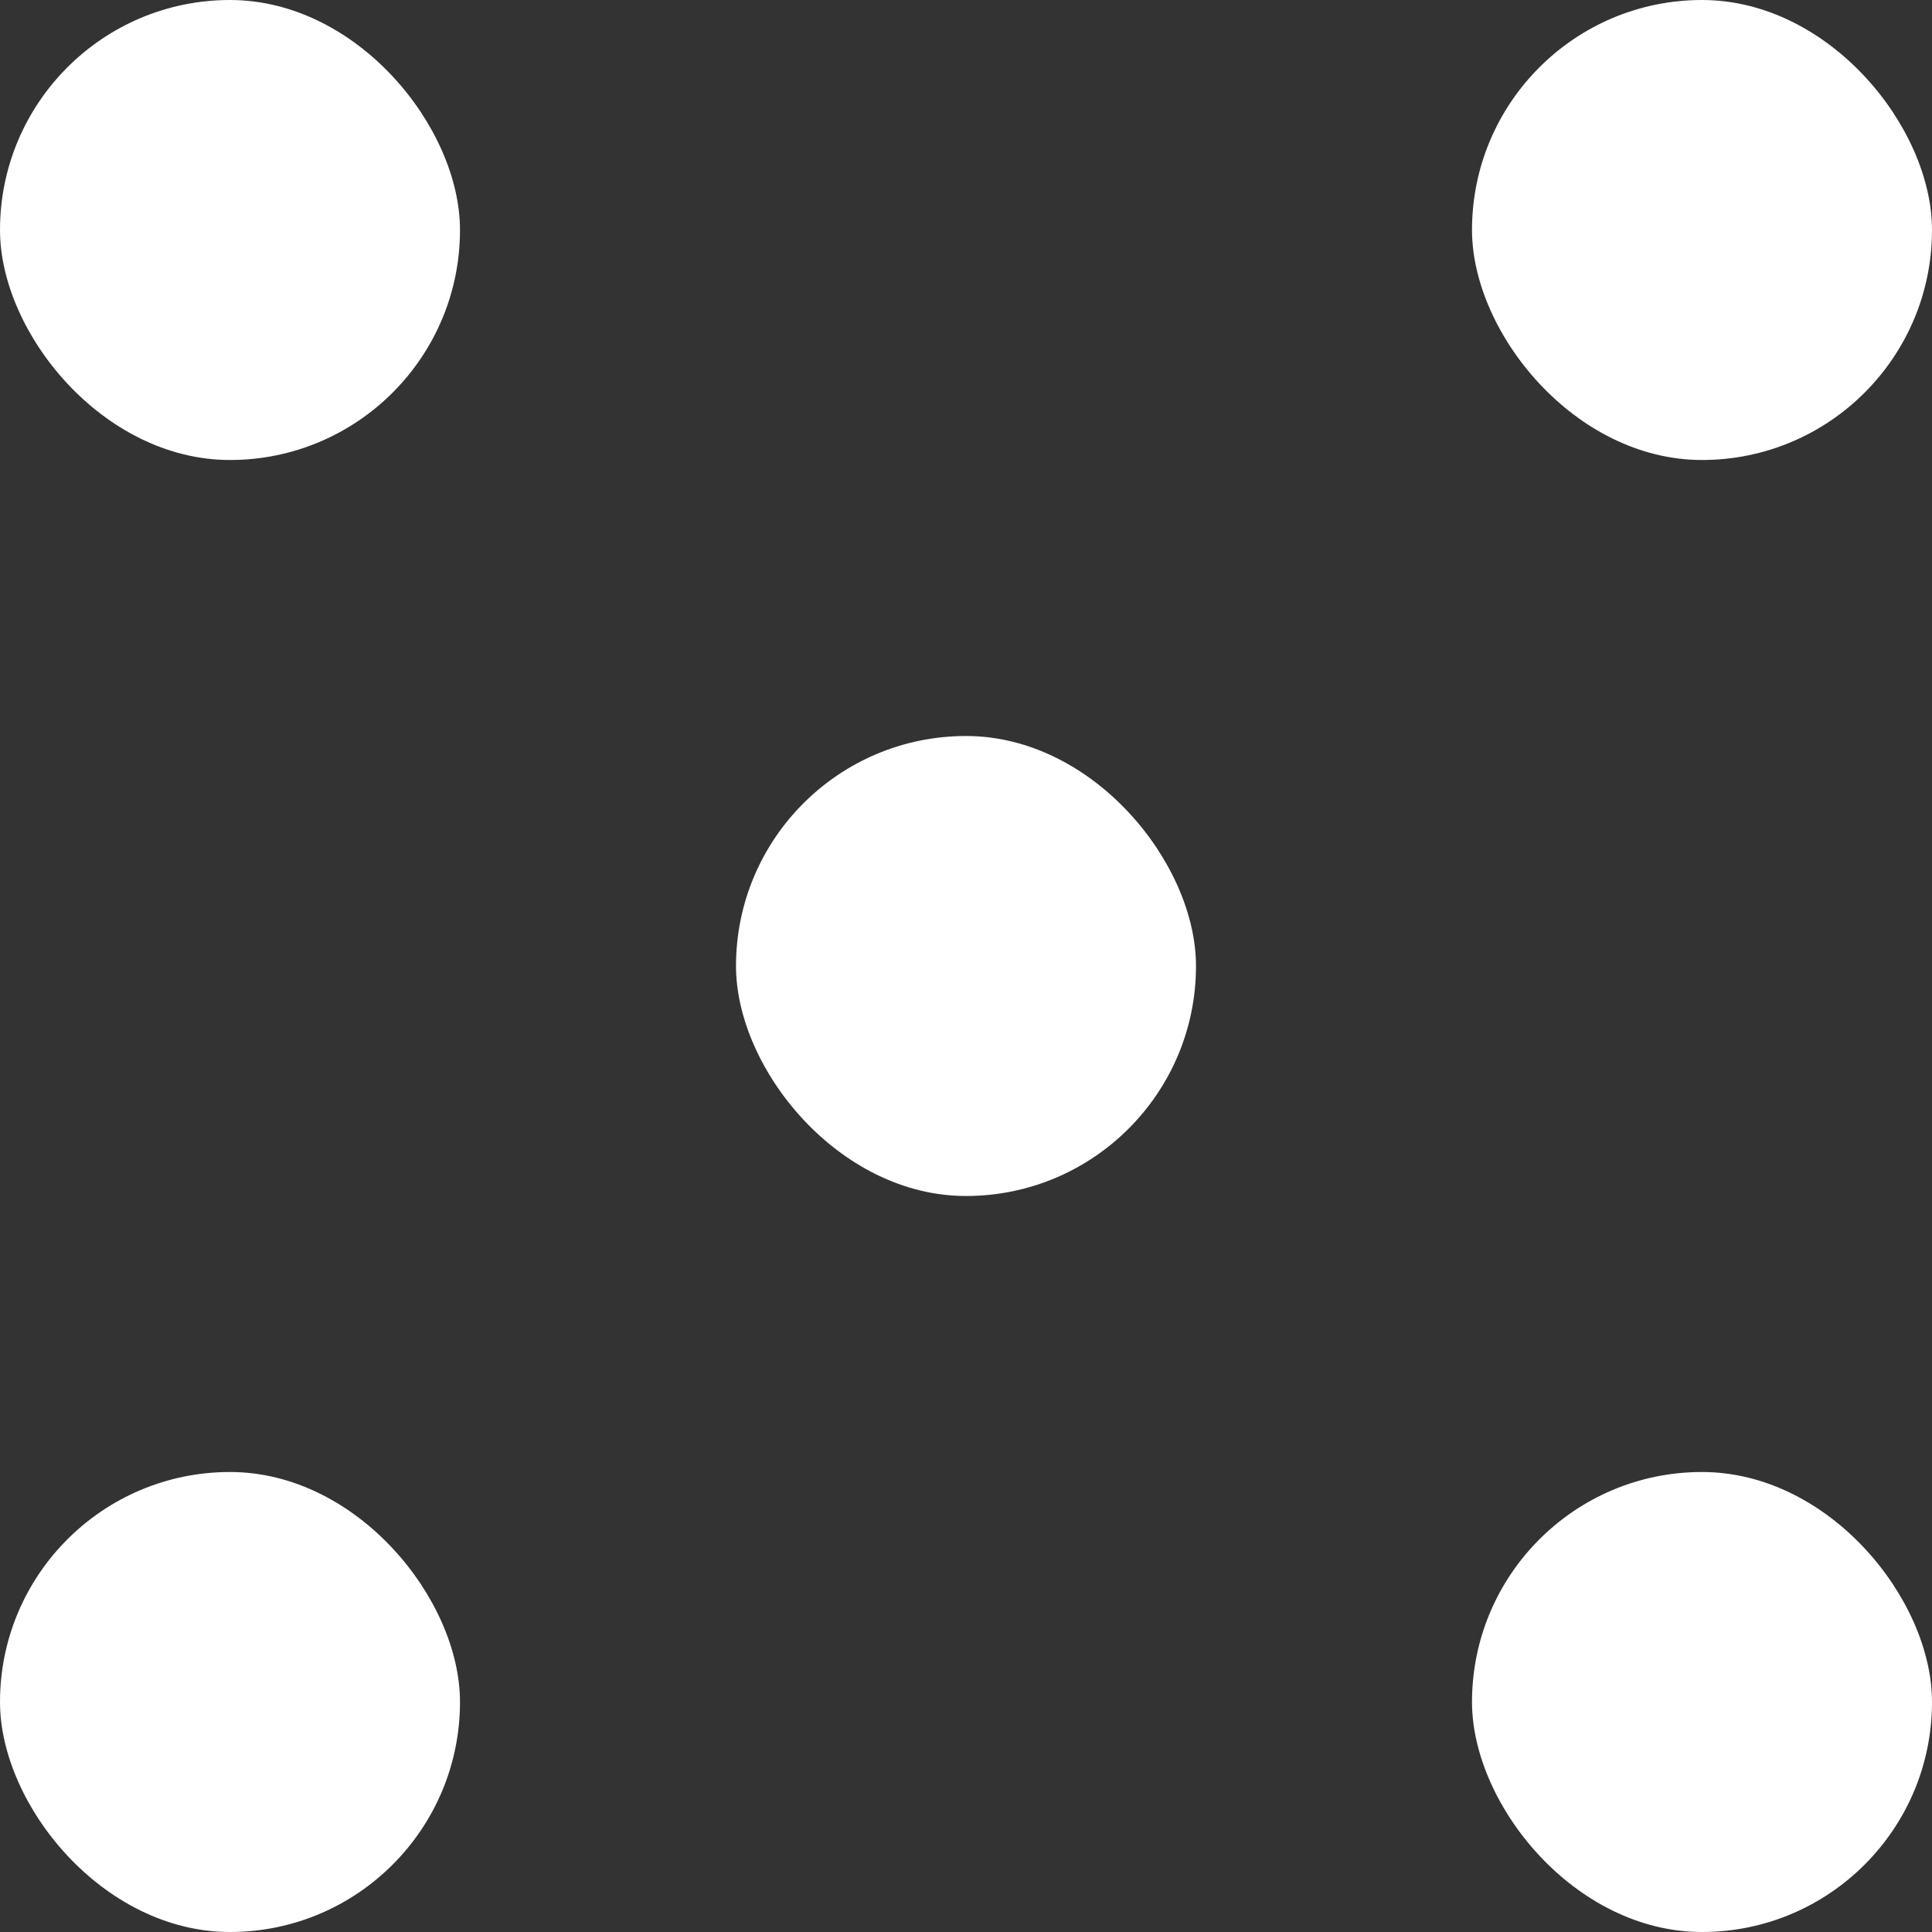
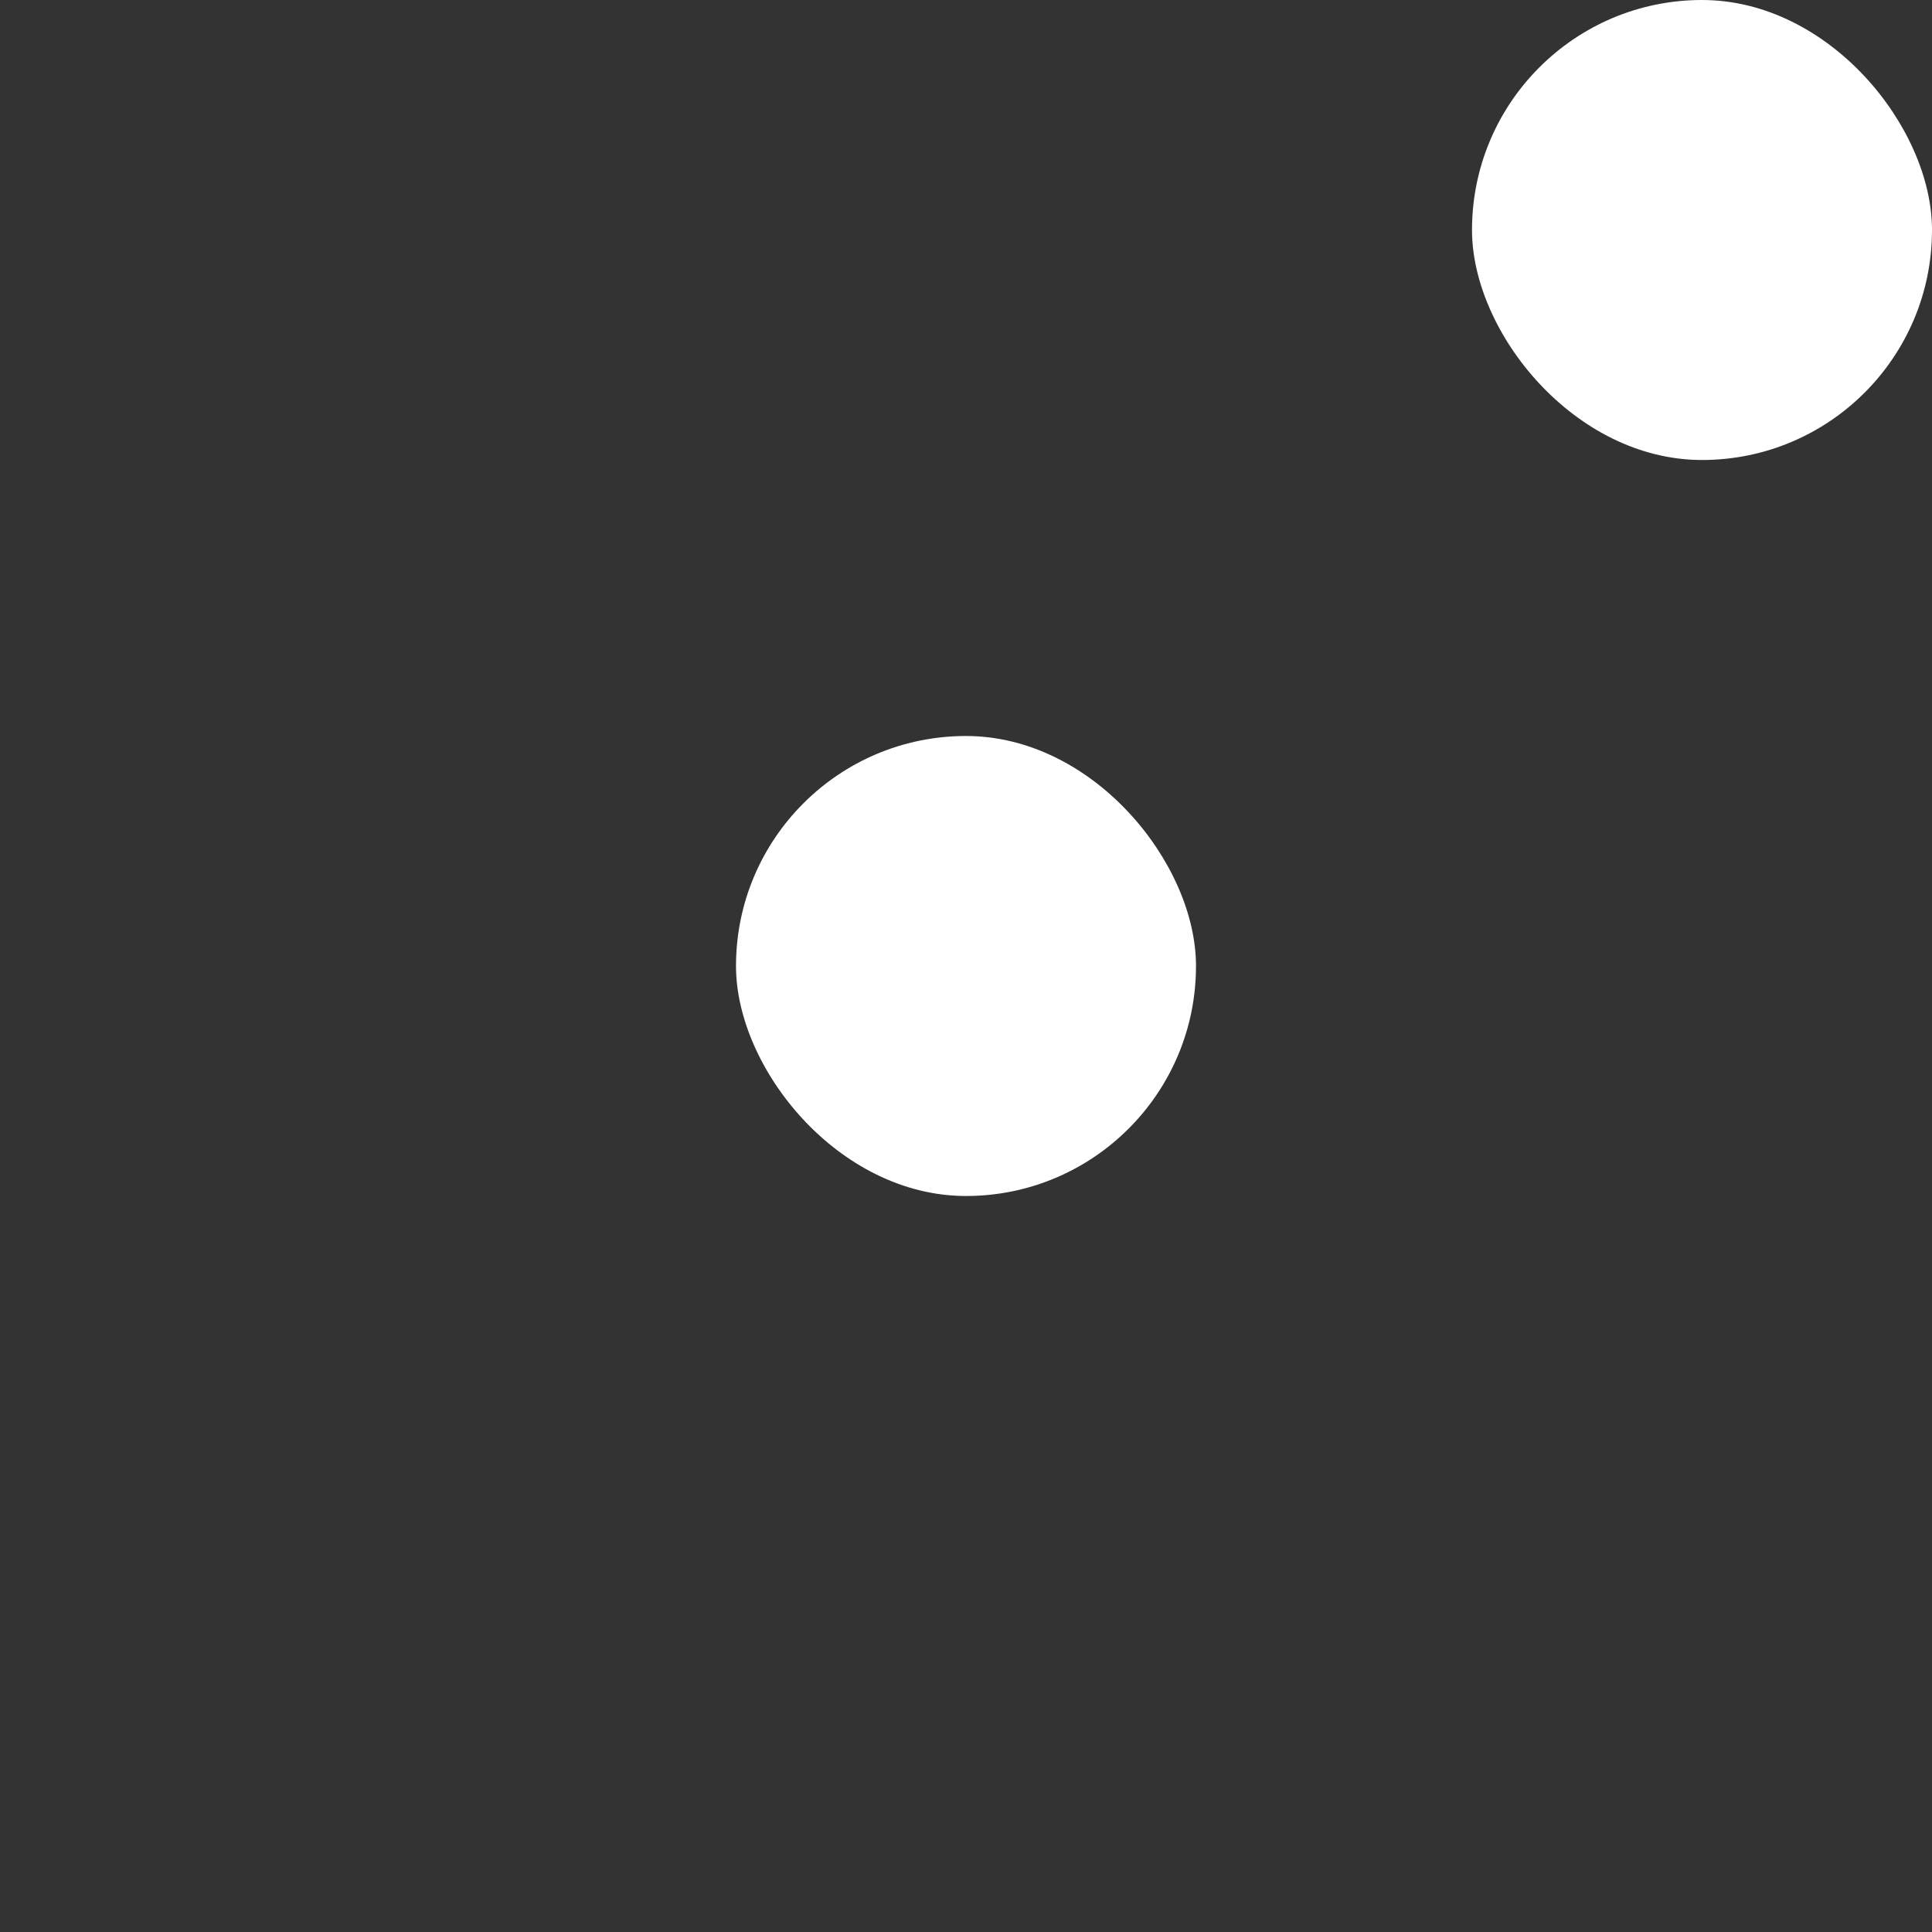
<svg xmlns="http://www.w3.org/2000/svg" width="21px" height="21px" viewBox="0 0 21 21" version="1.1">
  <rect x="0" y="0" width="21" height="21" fill="#333333" stroke="none" />
  <title>4CE8CD4D-68EB-4B2A-B87E-6BC2F14A4CE7</title>
  <desc>Created with sketchtool.</desc>
  <g id="Page-1" stroke="none" stroke-width="1" fill="none" fill-rule="evenodd">
    <g id="Design-System" transform="translate(-804, -7899)" fill="#FFFFFF" fill-rule="nonzero">
      <g id="hamburger-close-white" transform="translate(804, 7899)">
-         <rect id="Rectangle" x="0" y="0" width="5" height="5" rx="2.5" />
-         <rect id="Rectangle-Copy-7" x="0" y="16" width="5" height="5" rx="2.5" />
        <rect id="Rectangle-Copy-5" x="8" y="8" width="5" height="5" rx="2.5" />
        <rect id="Rectangle-Copy-3" x="16" y="0" width="5" height="5" rx="2.5" />
-         <rect id="Rectangle-Copy-13" x="16" y="16" width="5" height="5" rx="2.5" />
      </g>
    </g>
  </g>
</svg>